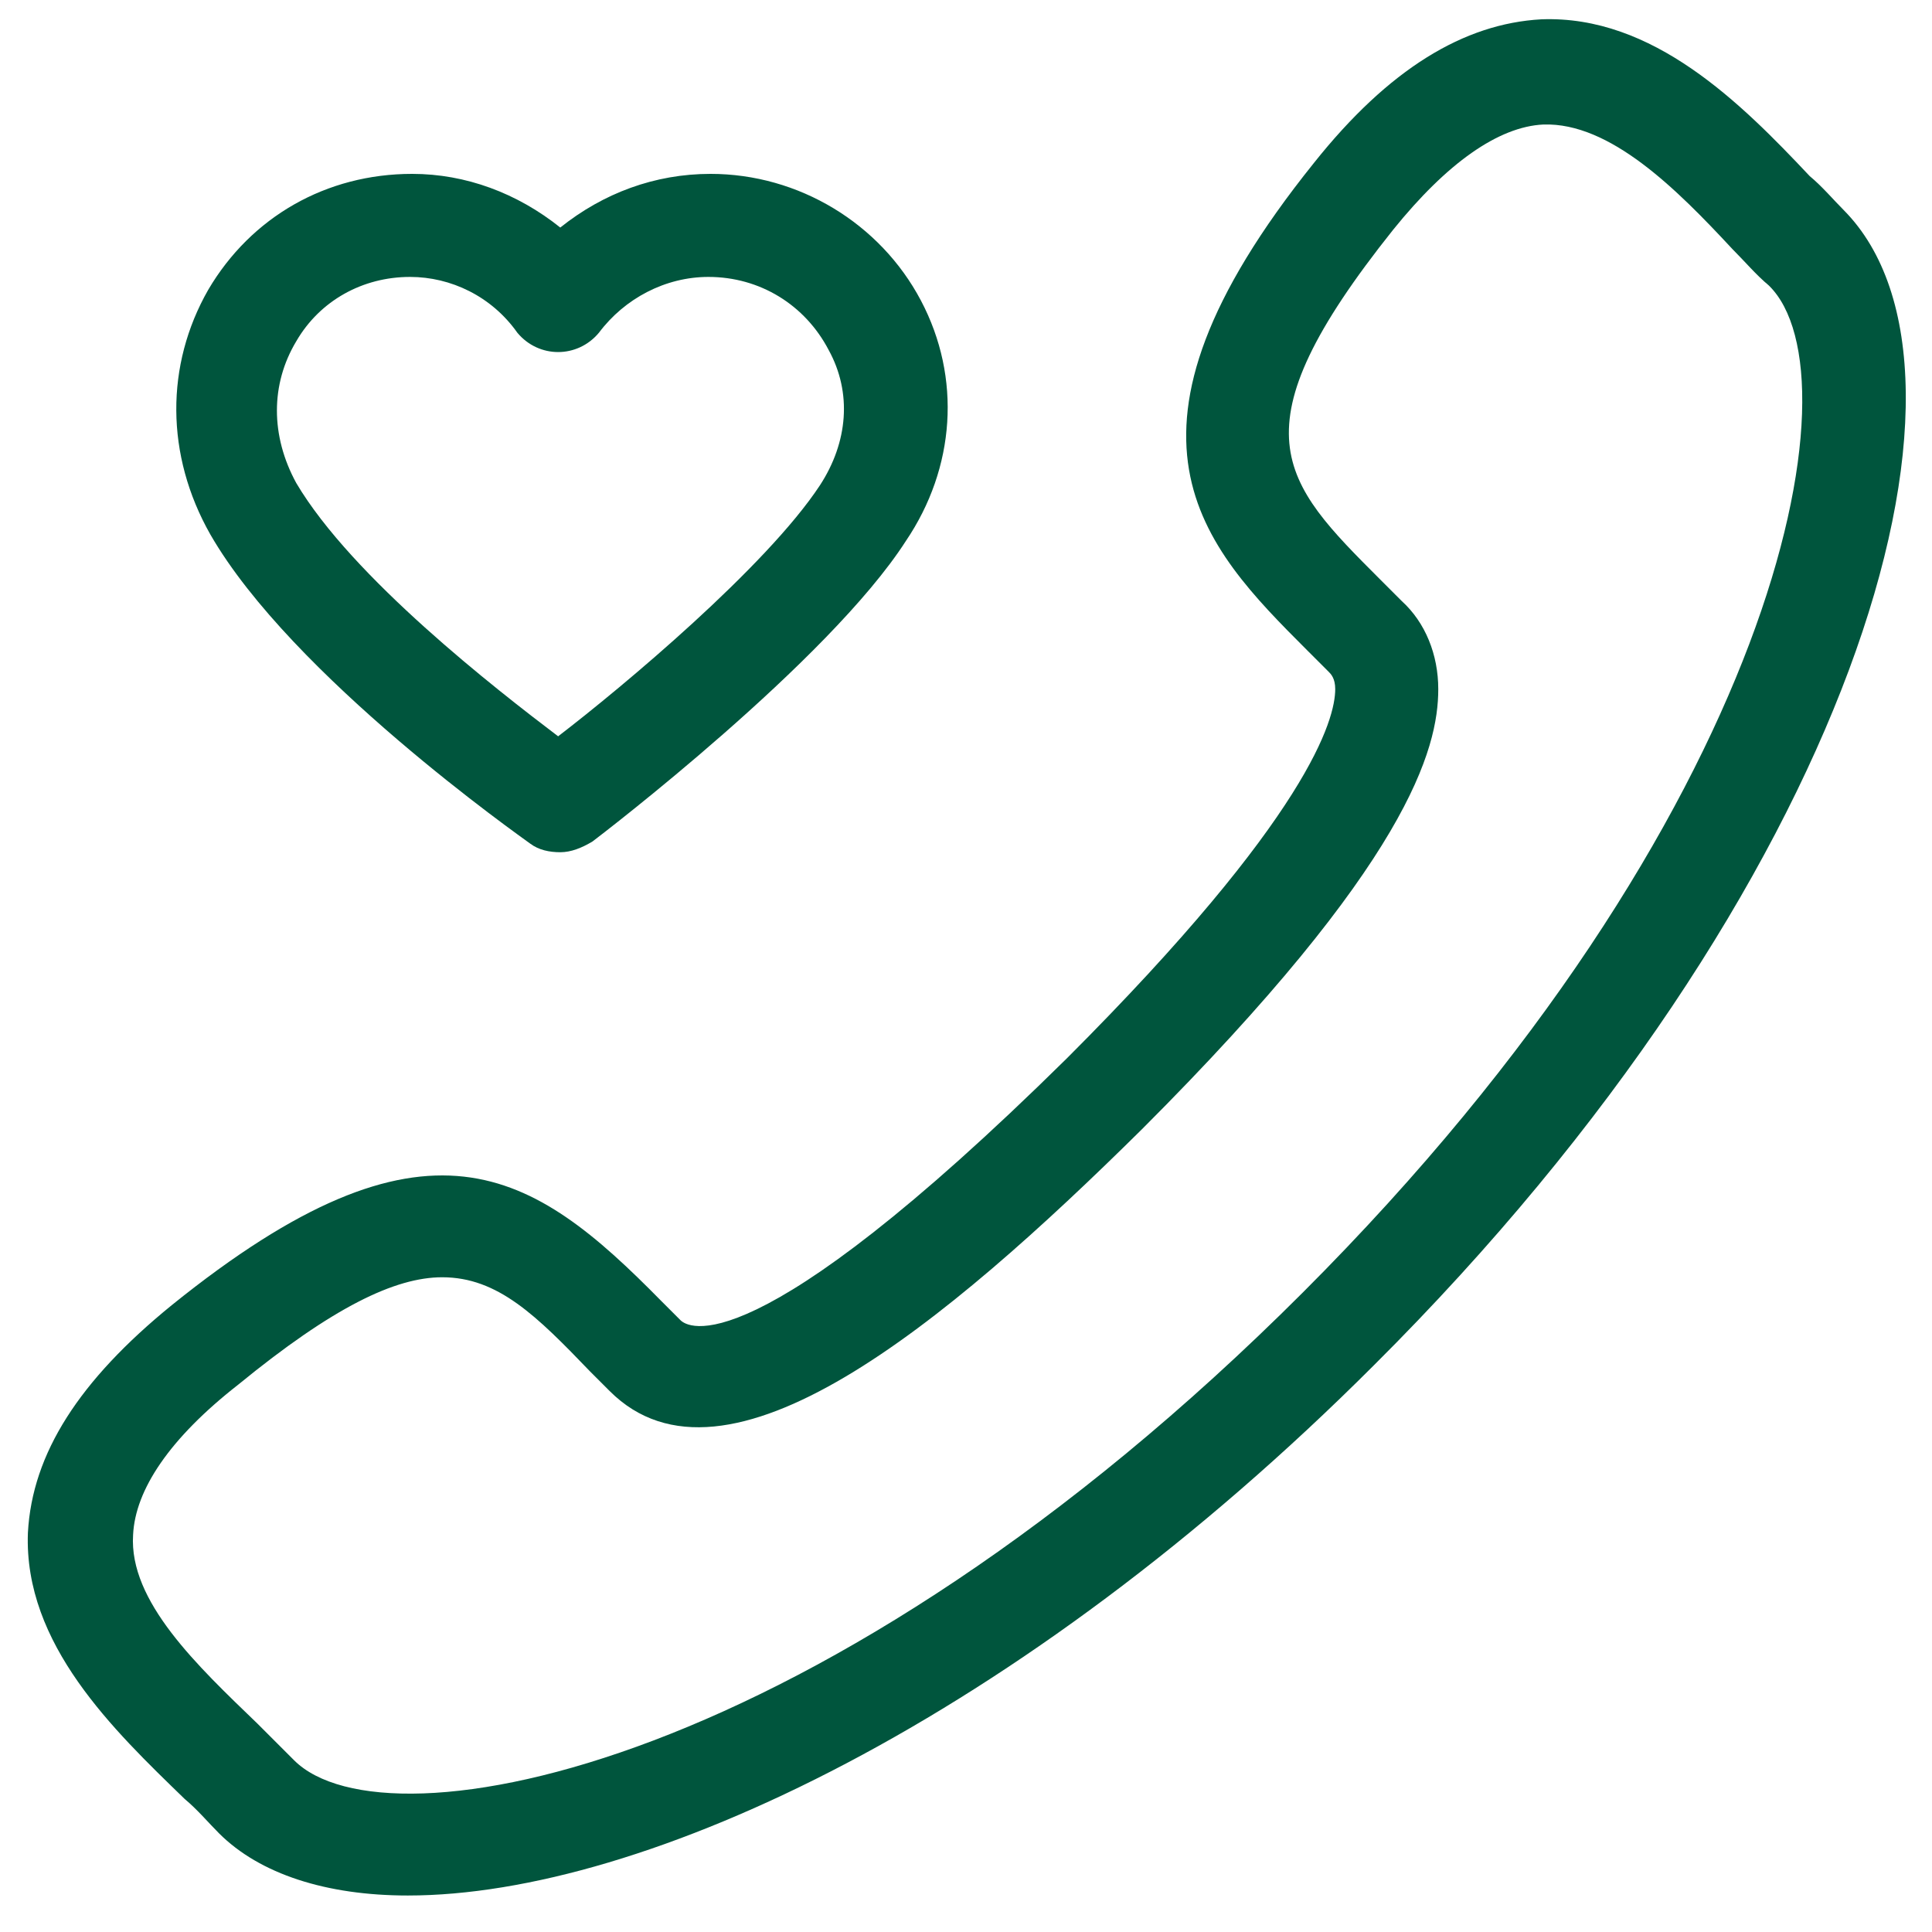
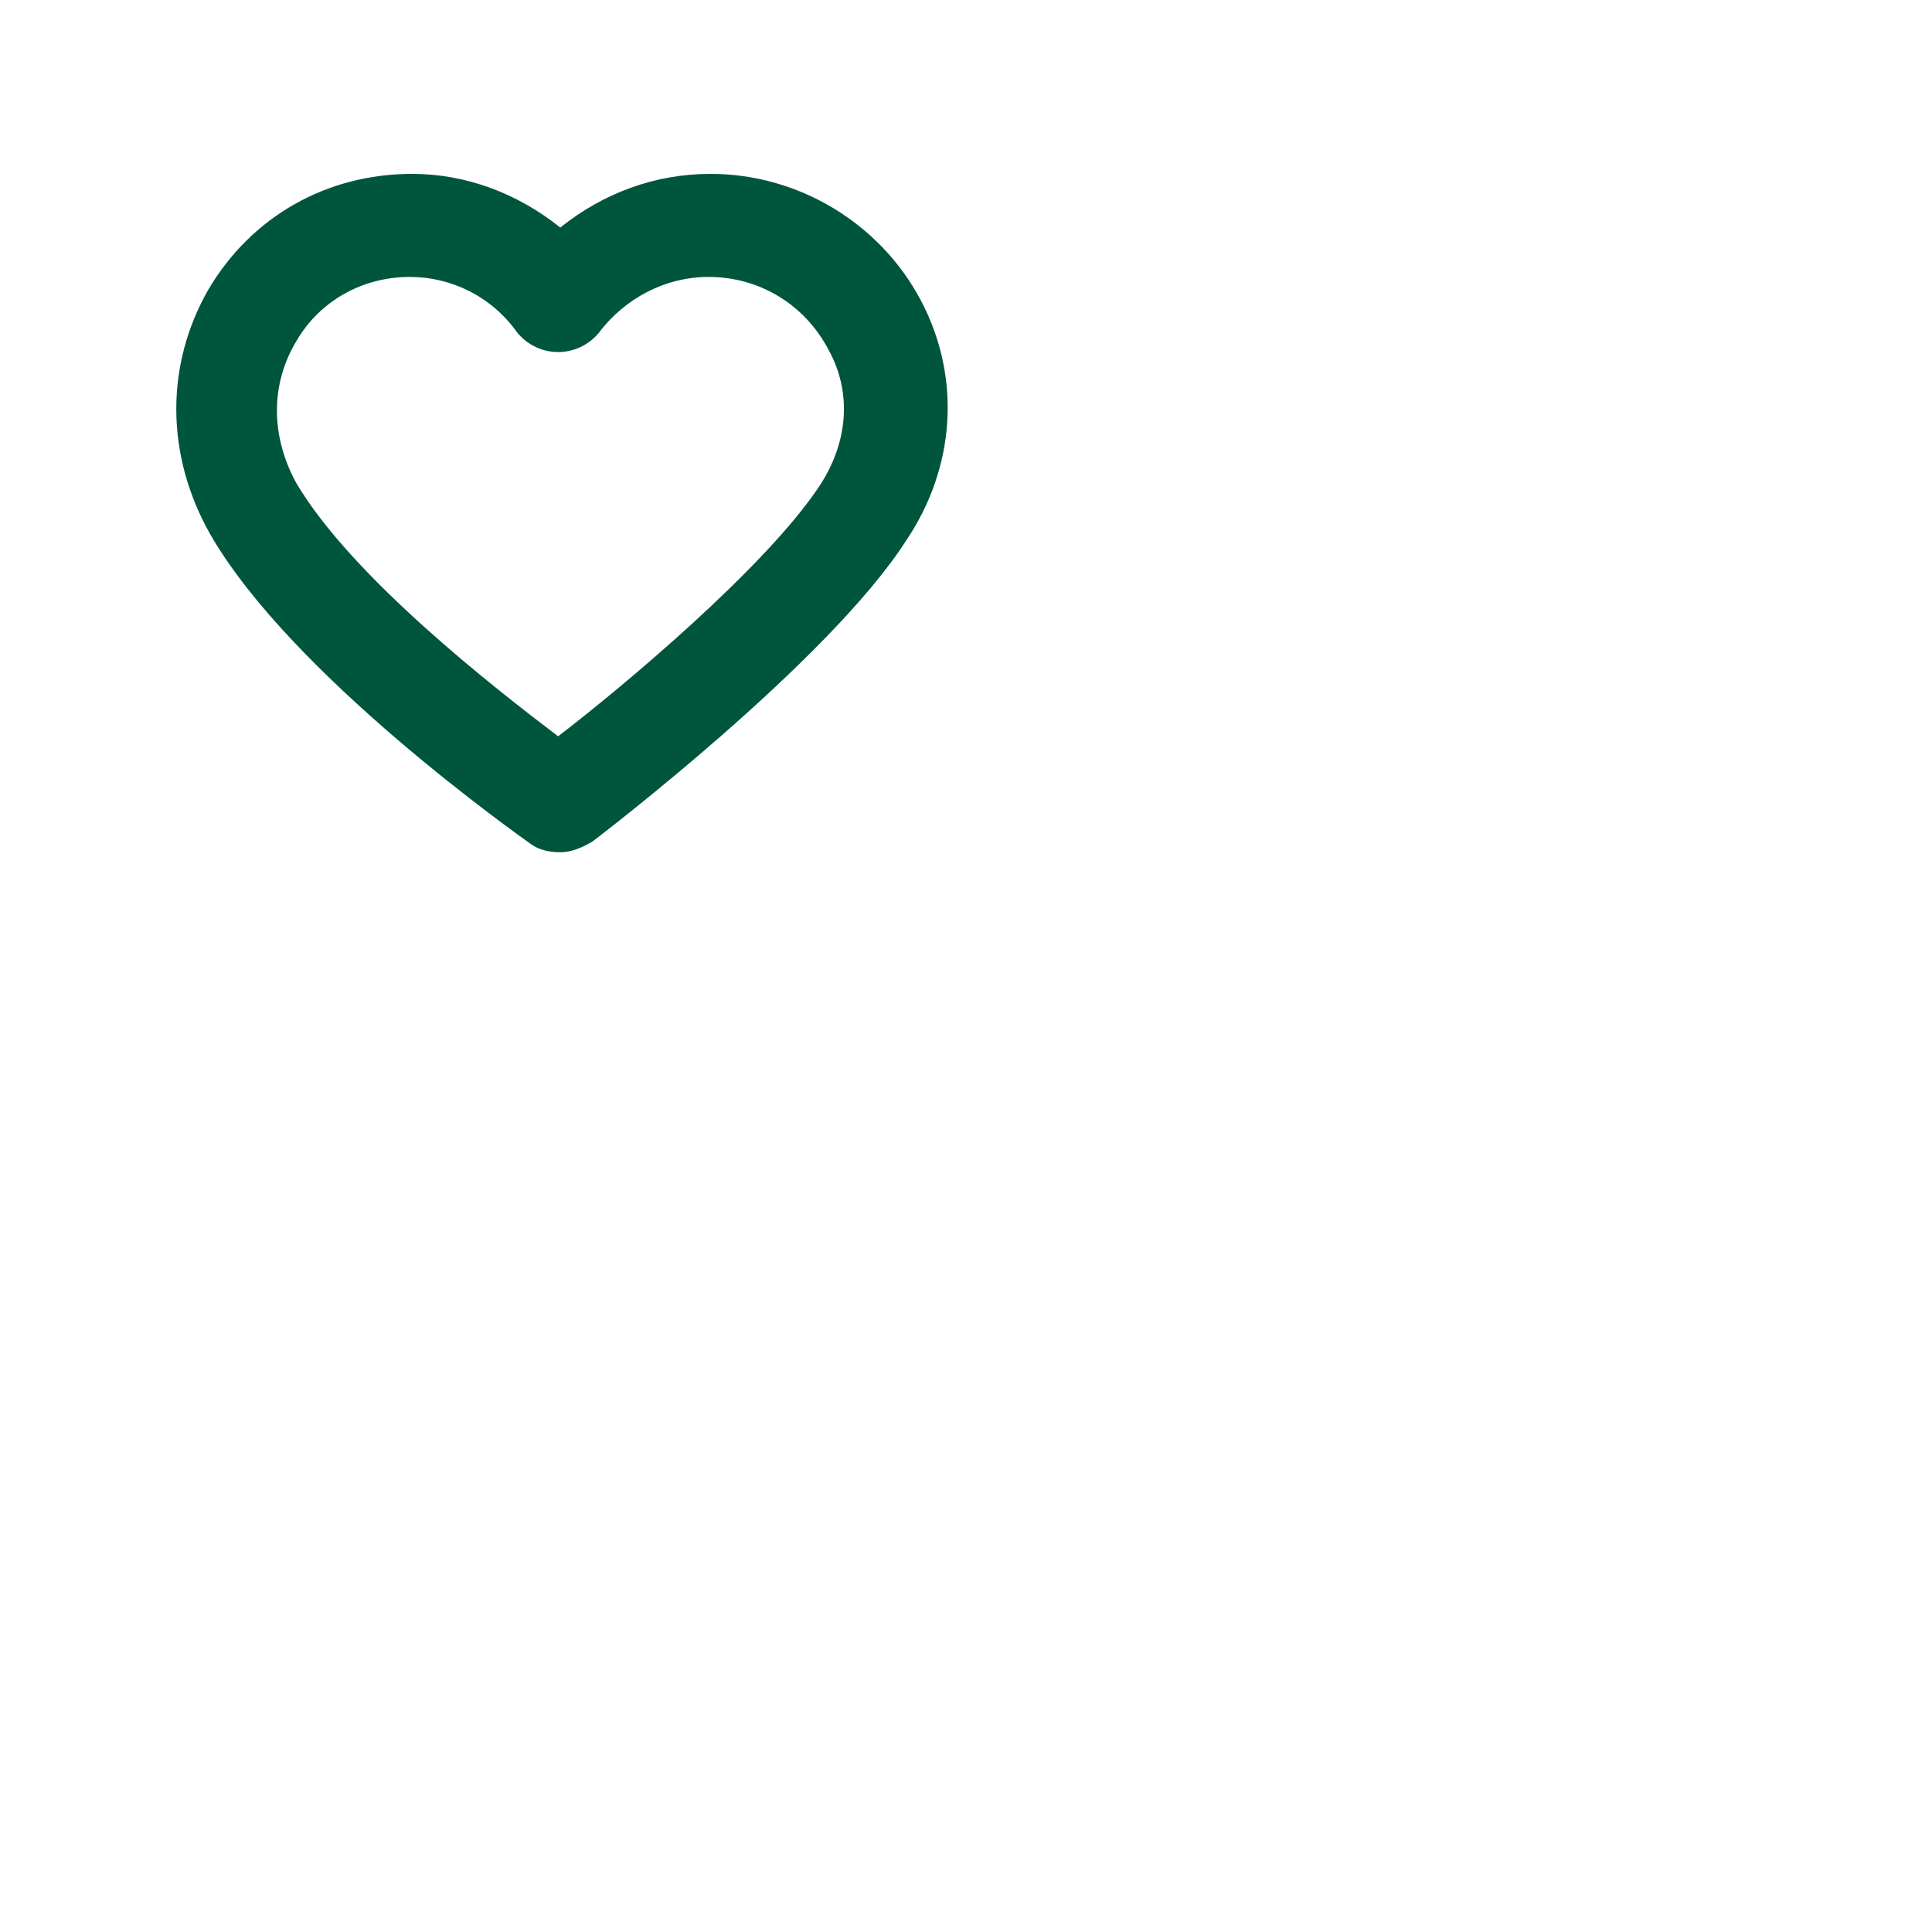
<svg xmlns="http://www.w3.org/2000/svg" version="1.1" id="Layer_1" x="0px" y="0px" viewBox="0 0 90 90" style="enable-background:new 0 0 90 90;" xml:space="preserve">
  <style type="text/css">
	.st0{fill:#00553D;}
</style>
  <g>
-     <path class="st0" d="M85.9,9.8c-0.5-0.5-1-1.1-1.6-1.6C81.1,4.8,77,0.7,71.8,0.9c-3.6,0.2-7.1,2.3-10.6,6.7   C51,20.3,56,25.4,60.9,30.3c0.3,0.3,0.6,0.6,1,1c0.1,0.1,0.3,0.3,0.3,0.8c0,1.4-1.2,5.9-12.5,17.2C34.9,63.9,32,61.8,31.7,61.5   l-0.9-0.9c-6-6.1-10.9-9.4-22.8,0.2c-4.3,3.5-6.5,6.9-6.7,10.6c-0.2,5.2,4,9.2,7.3,12.4c0.6,0.5,1.1,1.1,1.6,1.6   c1.9,1.9,5,2.9,8.8,2.9c11,0,28.5-8.2,45-24.7C86.3,41.4,93.4,17.4,85.9,9.8z M60.7,60.2C38.4,82.5,18,86.3,13.7,82   c-0.5-0.5-1.1-1.1-1.7-1.7c-2.8-2.7-6-5.7-5.8-8.8c0.1-2.1,1.7-4.5,4.9-7c4.4-3.6,7.3-5,9.5-5c2.6,0,4.4,1.8,6.9,4.4l0.9,0.9   c5.4,5.4,15.6-3.1,24.8-12.2l0,0C65.6,40.2,67,34.9,67,32.1c0-1.6-0.6-3.1-1.7-4.1c-0.3-0.3-0.7-0.7-1-1c-4.6-4.6-6.9-6.9,0.6-16.3   c2.5-3.1,4.9-4.8,7-4.9c3.1-0.1,6.2,3,8.8,5.8c0.6,0.6,1.1,1.2,1.7,1.7C86.7,17.5,82.9,38,60.7,60.2z" />
    <path class="st0" d="M24.7,39.3c0.4,0.3,0.9,0.4,1.4,0.4s1-0.2,1.5-0.5c0.4-0.3,11-8.4,14.6-14c2.3-3.4,2.6-7.6,0.7-11.2   c-1.9-3.6-5.7-5.9-9.8-5.9c-2.6,0-5,0.9-7,2.5c-2-1.6-4.4-2.5-6.9-2.5c-4,0-7.5,2-9.5,5.4c-2,3.5-2,7.7,0.1,11.4   C13.6,31.5,24.3,39,24.7,39.3z M13.8,15.9c1.1-1.9,3.1-3,5.3-3c1.9,0,3.8,0.9,5,2.6c0.5,0.6,1.2,0.9,1.9,0.9s1.4-0.3,1.9-0.9   c1.2-1.6,3.1-2.6,5.1-2.6c2.4,0,4.5,1.3,5.6,3.4c1.1,2,0.9,4.3-0.4,6.3C35.7,26.4,29,32,26,34.3c-2.9-2.2-9.6-7.4-12.2-11.8   C12.6,20.3,12.6,17.9,13.8,15.9z" />
  </g>
</svg>